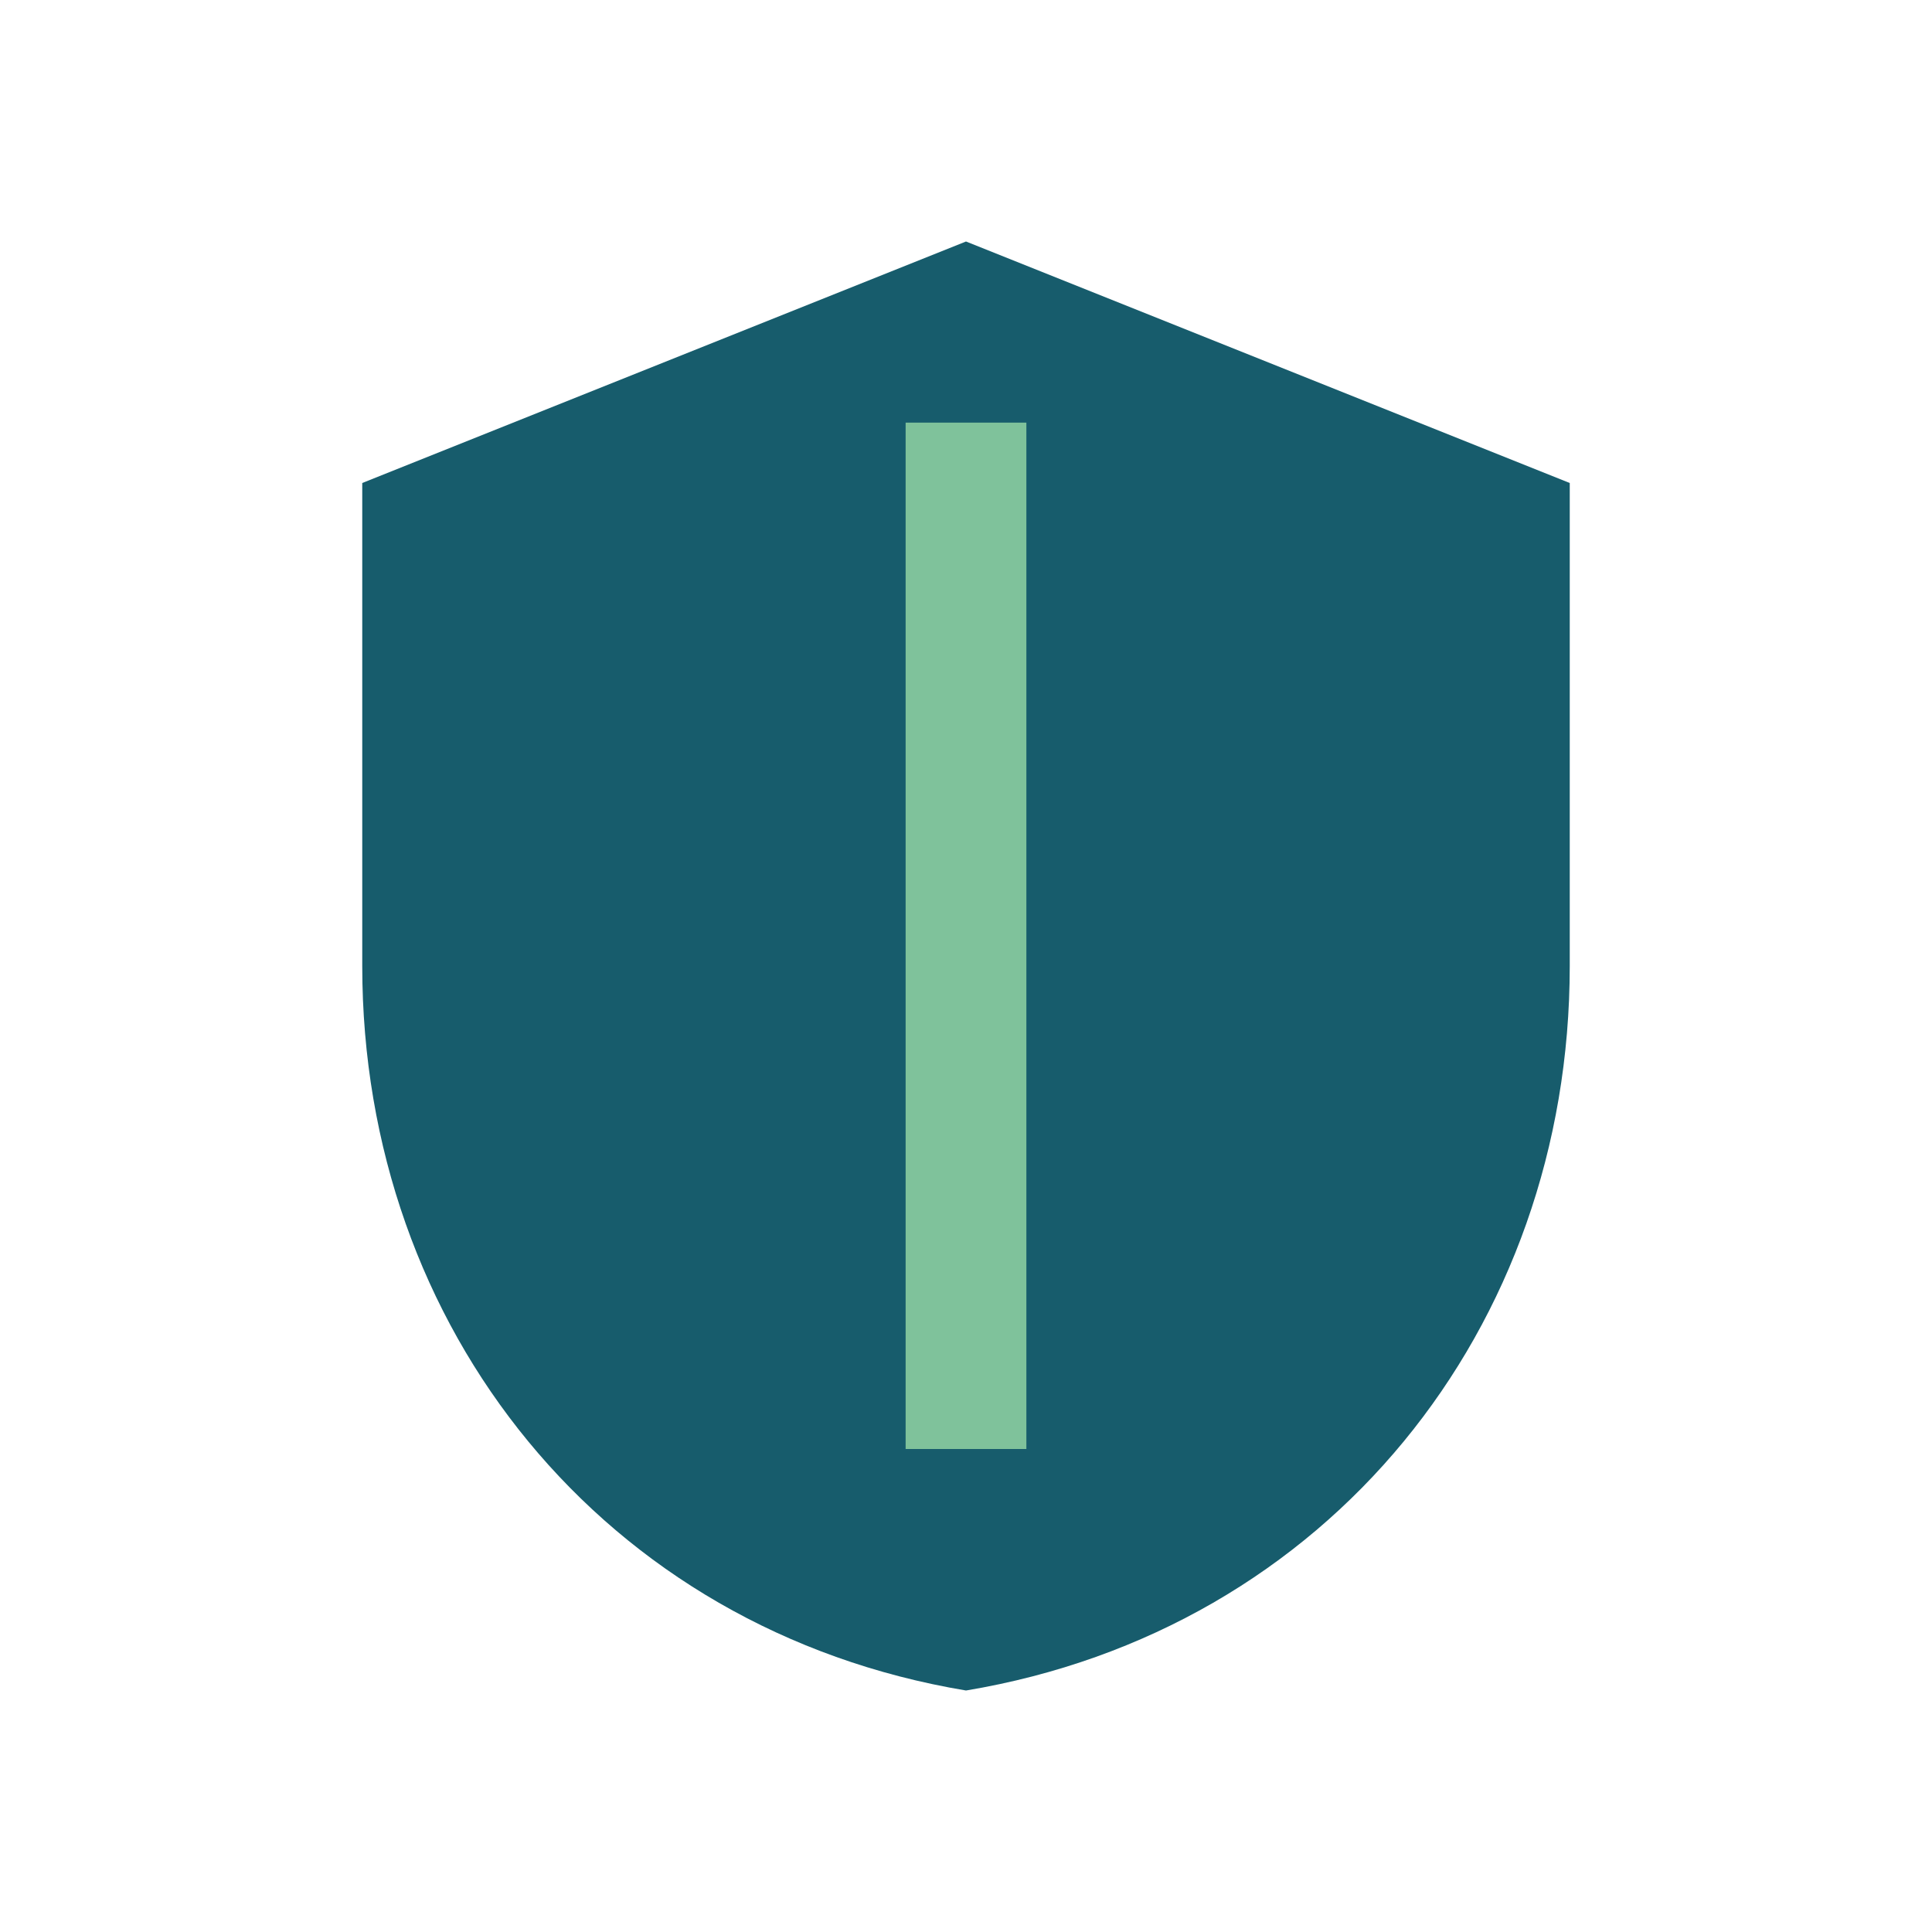
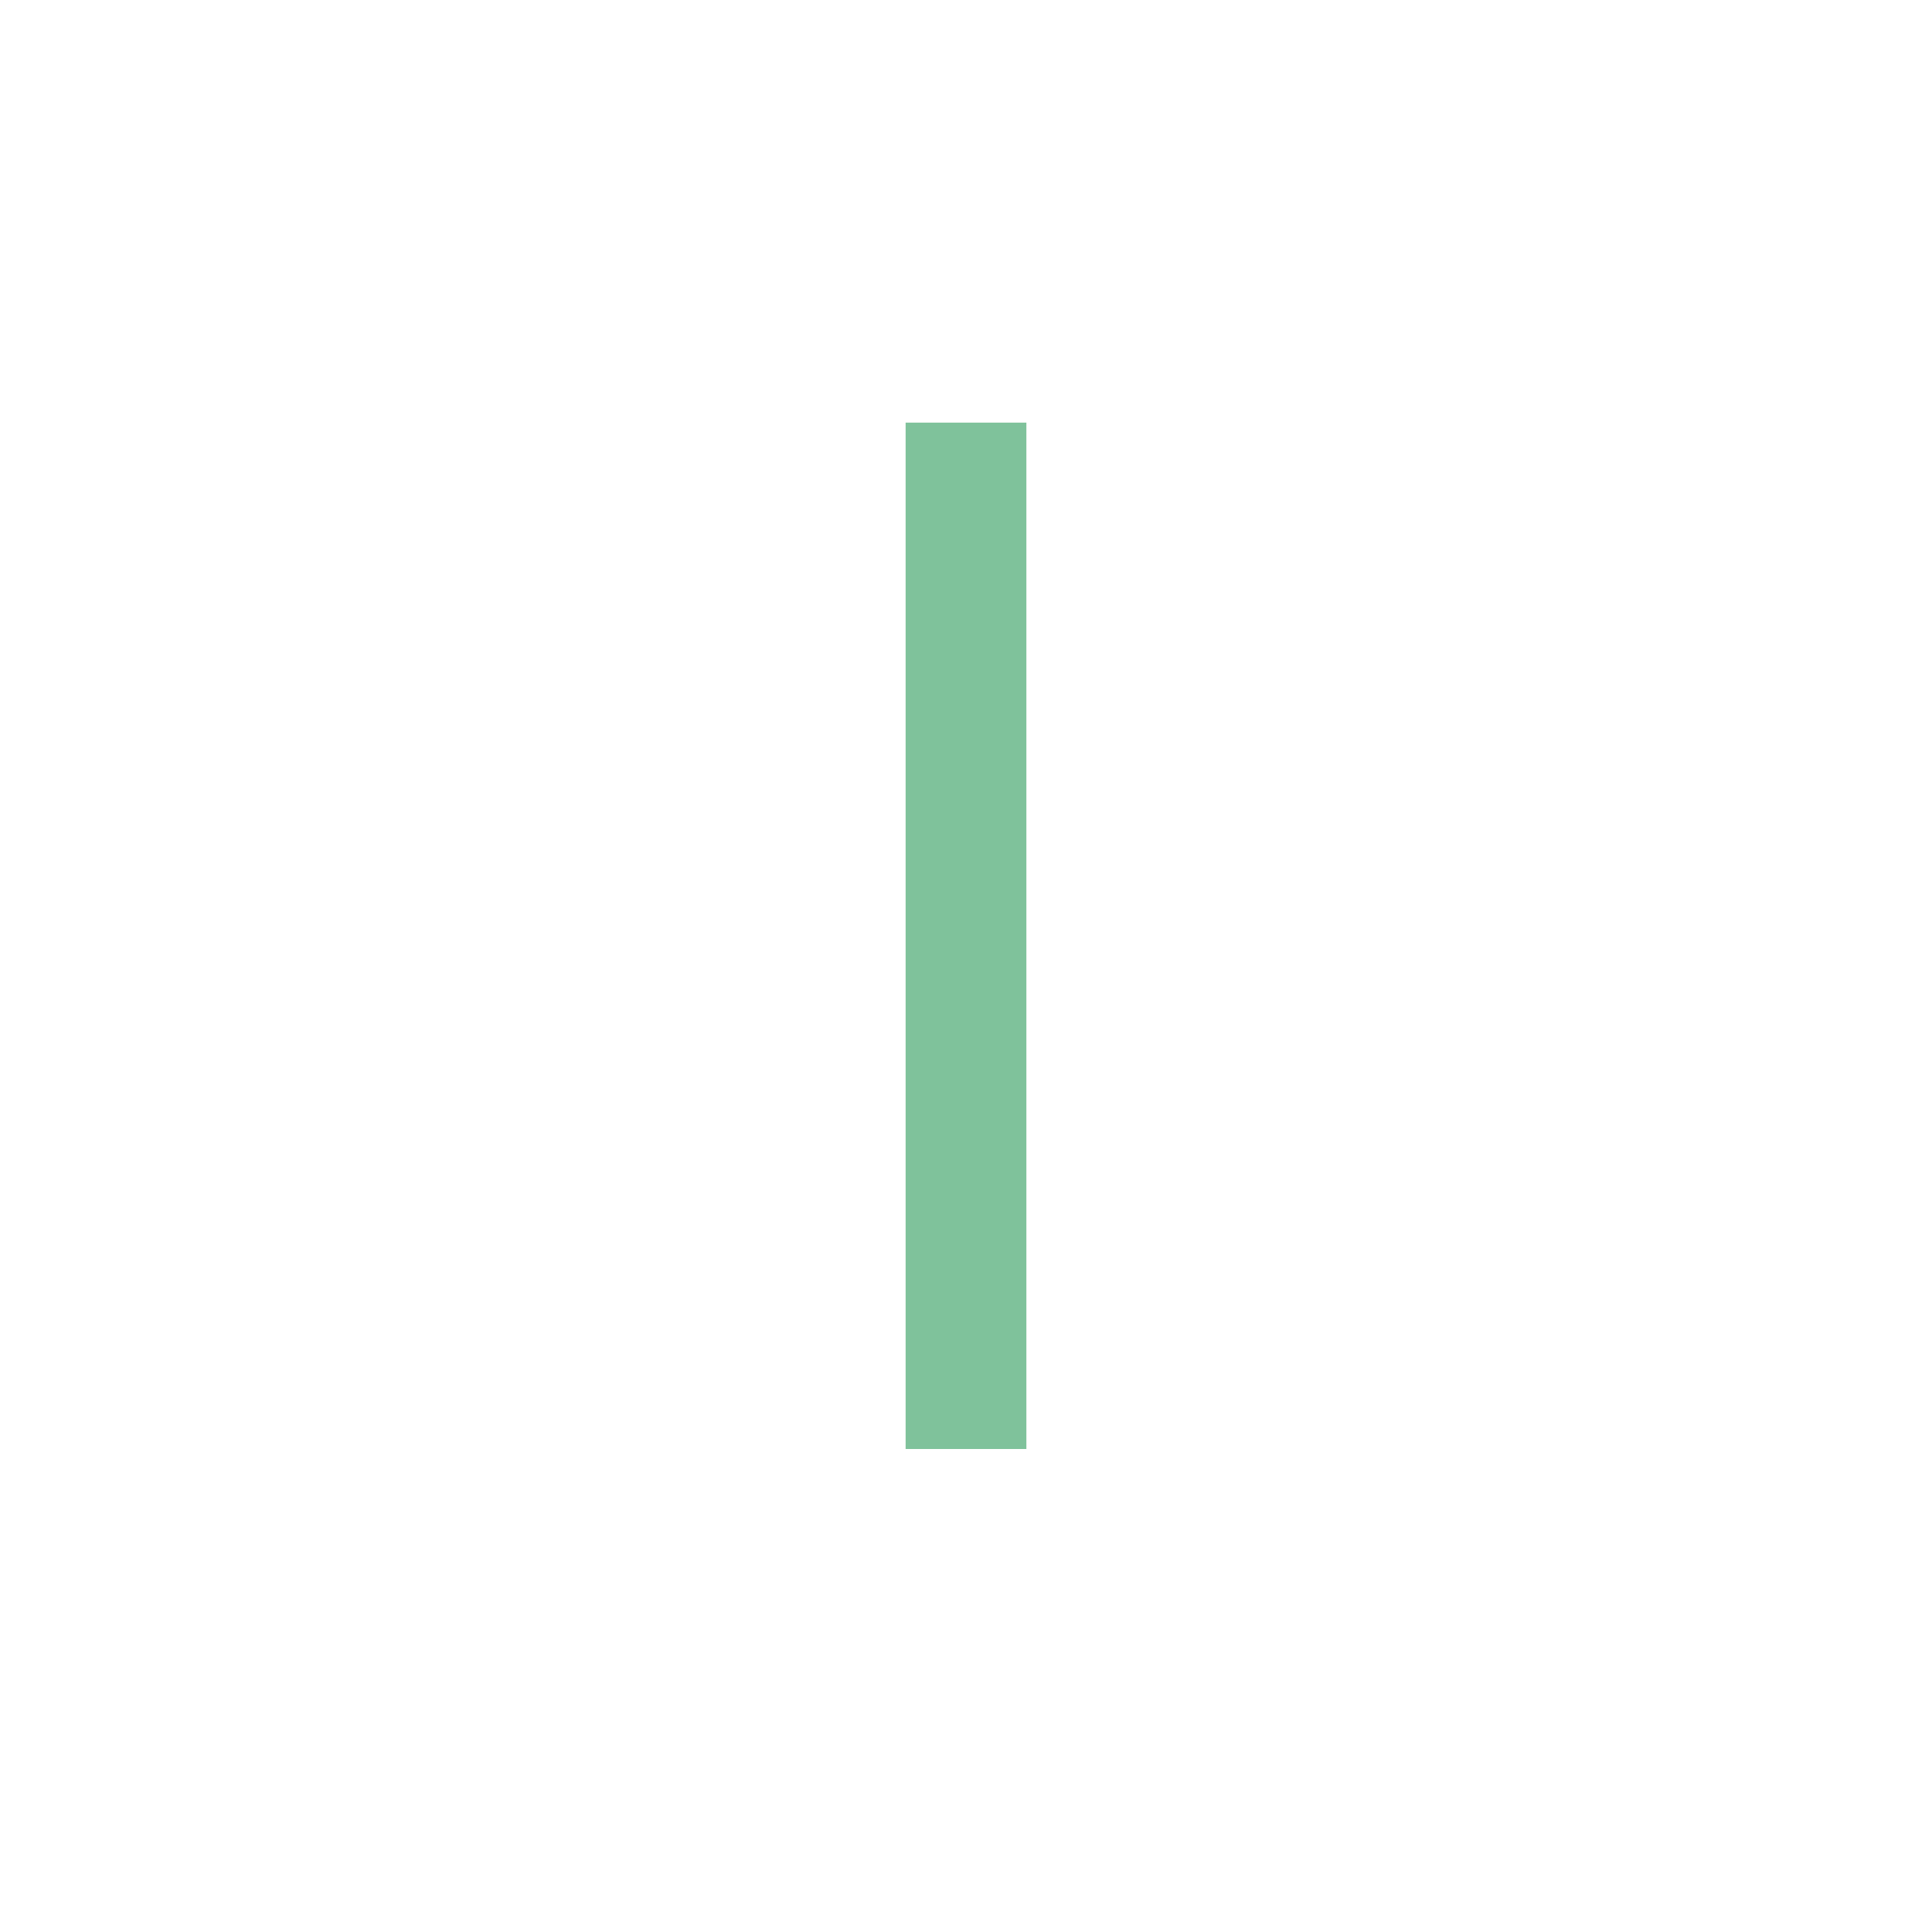
<svg xmlns="http://www.w3.org/2000/svg" width="32" height="32" viewBox="0 0 32 32">
-   <path d="M16 4l10 4v8c0 6-4 11-10 12C10 27 6 22 6 16V8z" fill="#175C6C" />
  <path d="M16 7v17" stroke="#7FC29B" stroke-width="2" />
</svg>